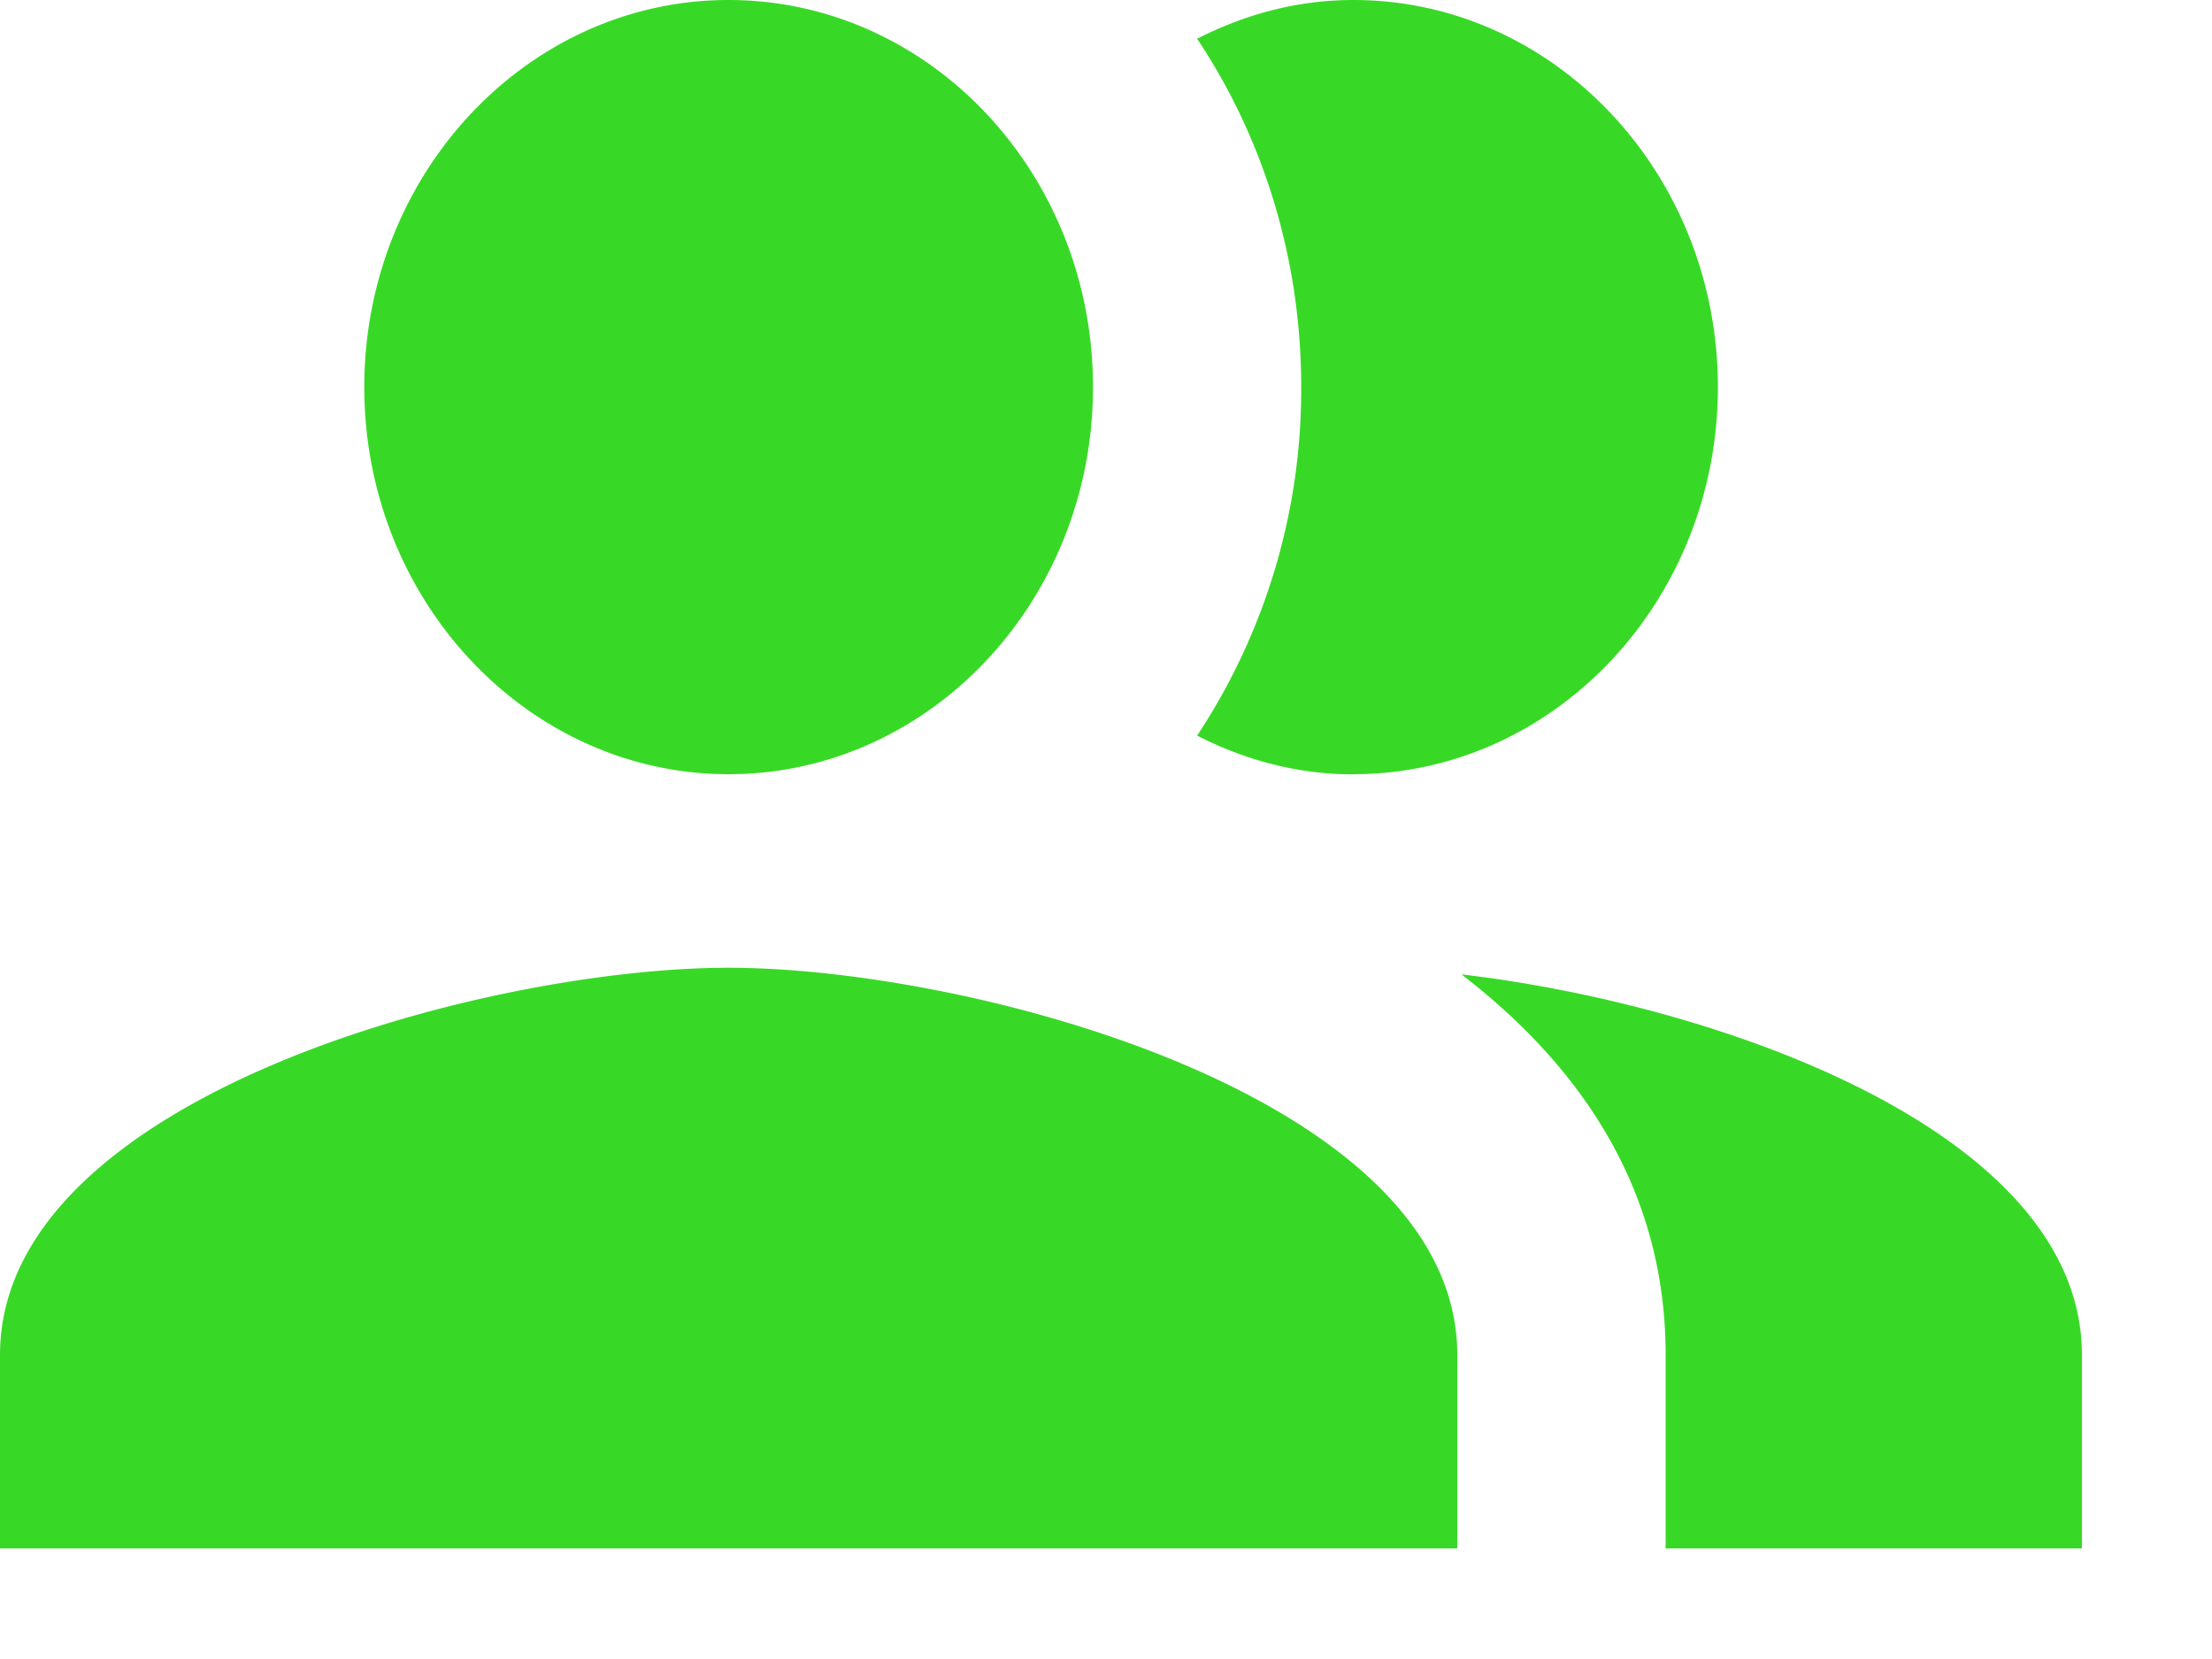
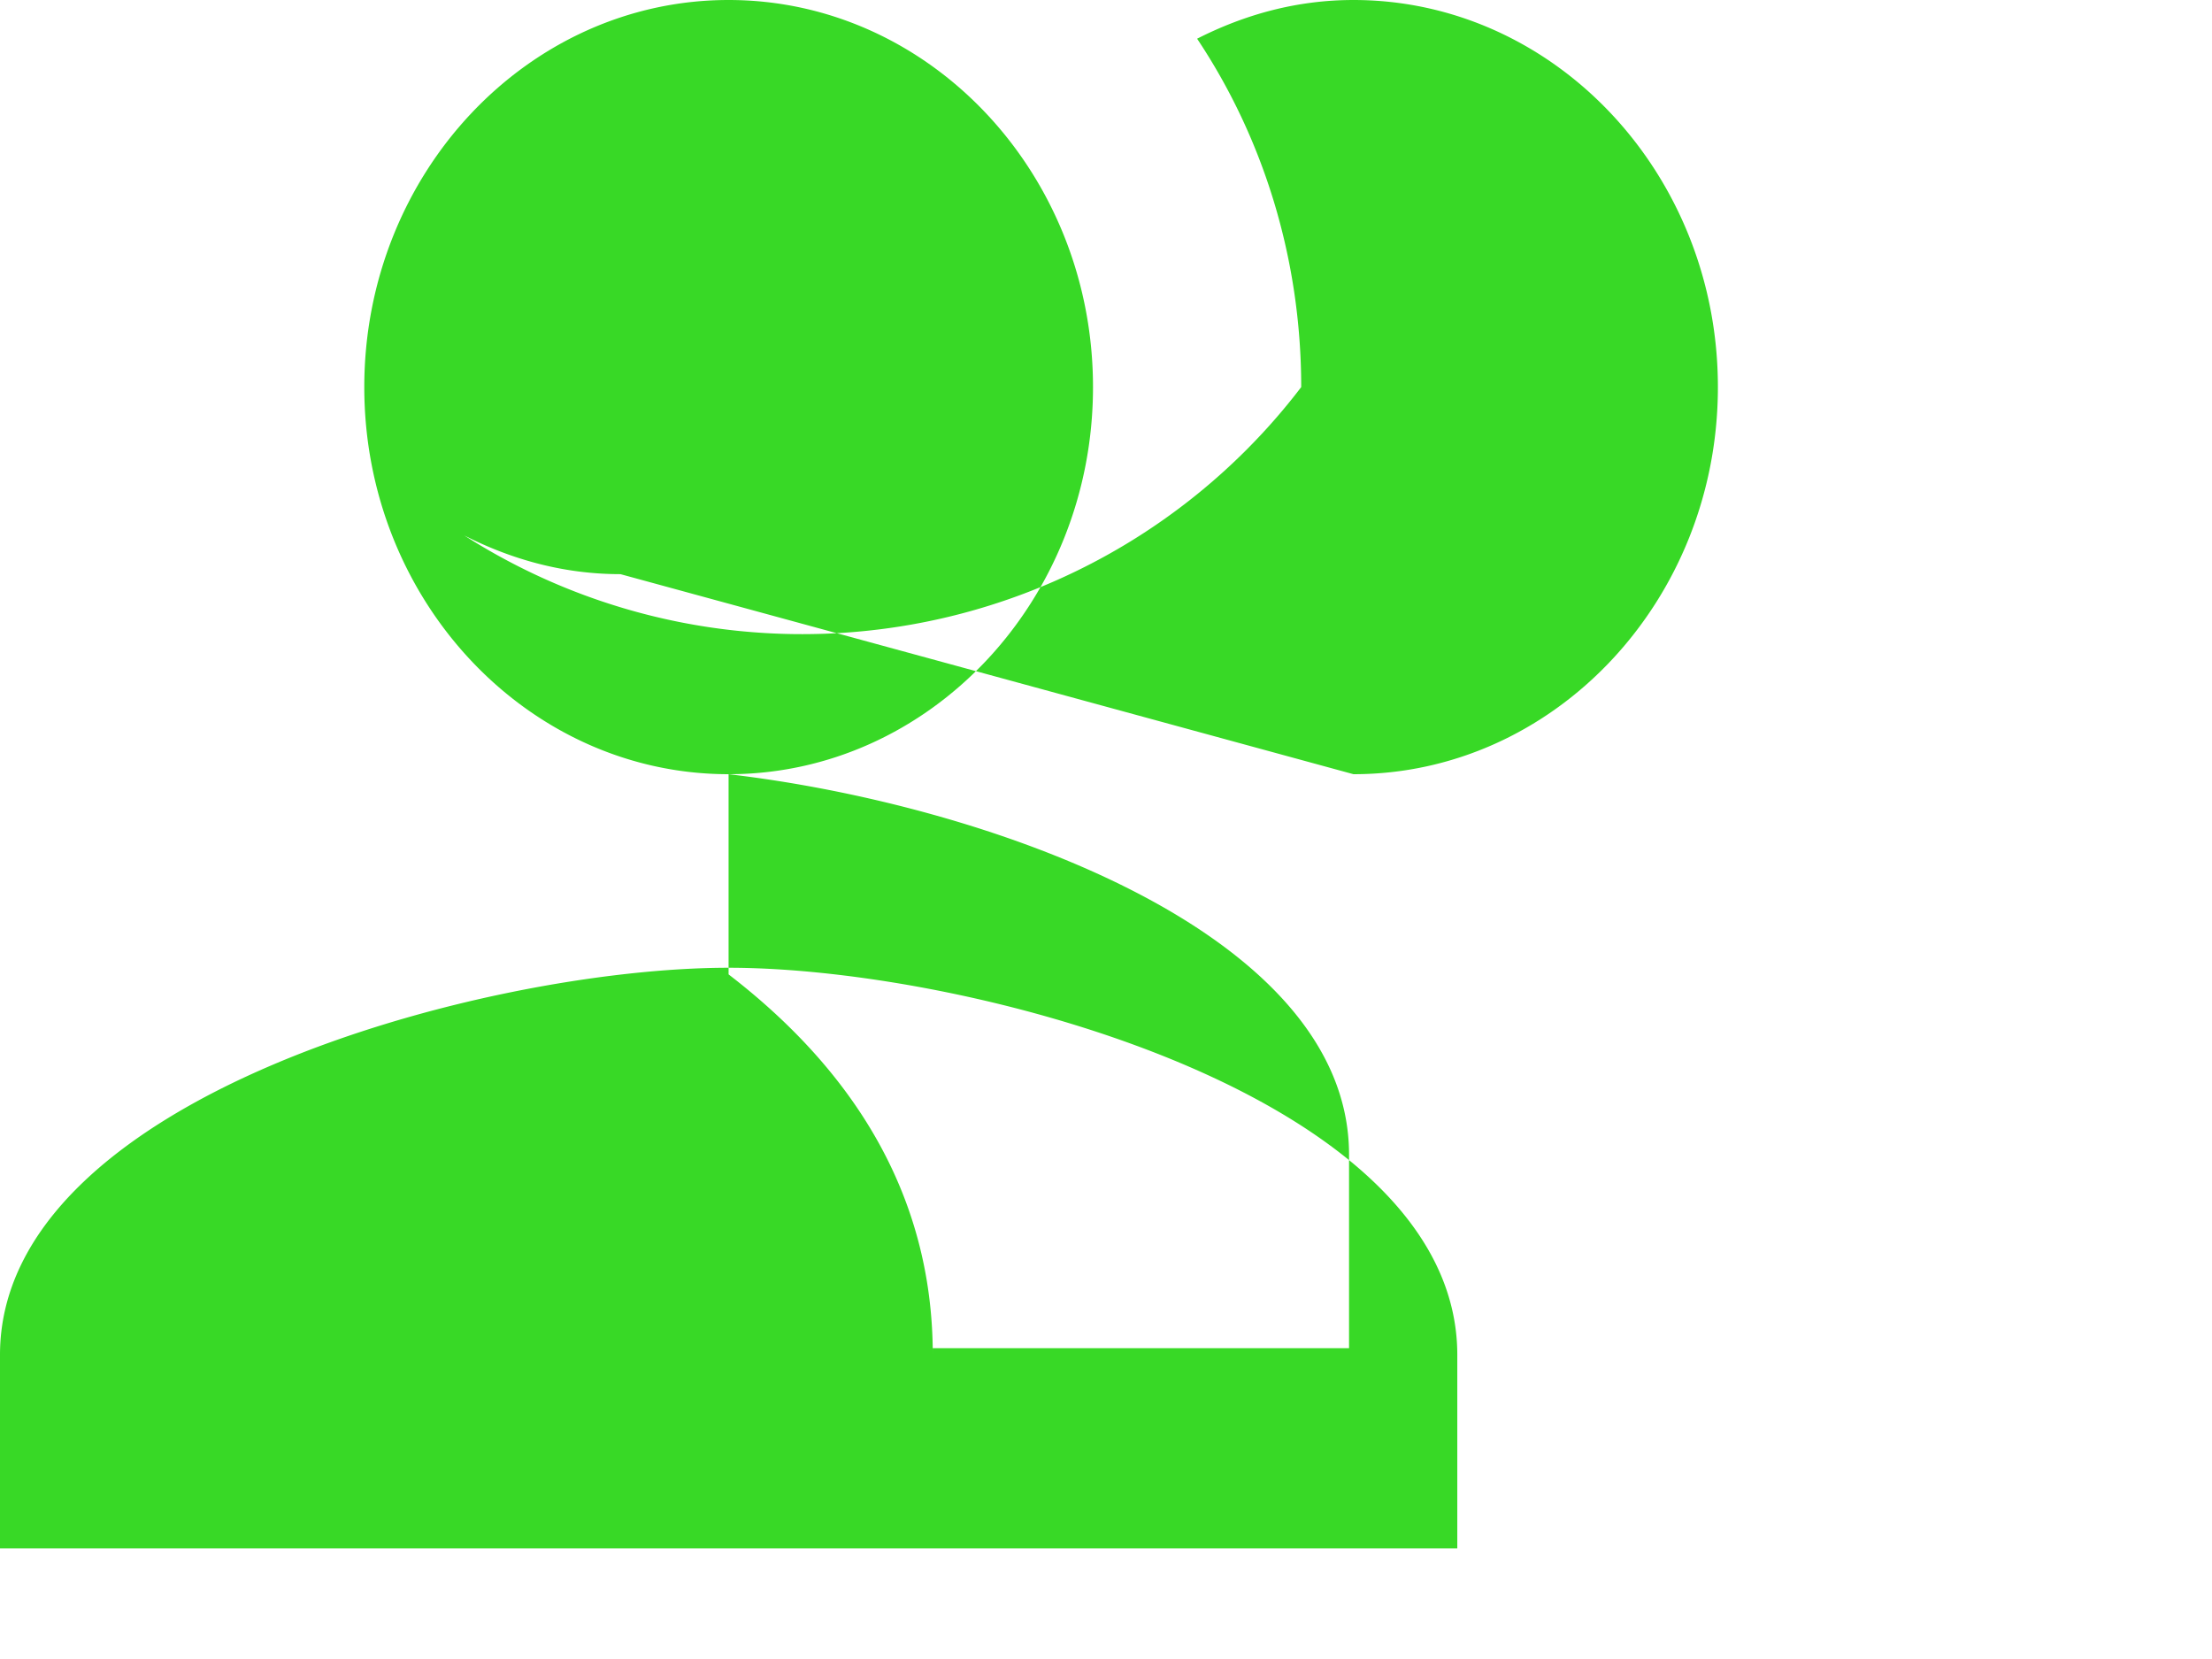
<svg xmlns="http://www.w3.org/2000/svg" width="16" height="12" viewBox="0 0 16 12">
  <g fill="none" fill-rule="evenodd">
-     <path d="M0-2h16v16H0z" />
-     <path fill="#38D926" d="M5.27 7c1.762 0 5.271.936 5.271 2.8v1.4H0V9.8C0 7.936 3.509 7 5.27 7zm0-1.4c-1.452 0-2.635-1.256-2.635-2.8C2.635 1.255 3.818 0 5.27 0c1.454 0 2.636 1.255 2.636 2.8 0 1.544-1.182 2.8-2.636 2.8zm5.301 1.448c1.853.216 4.488 1.135 4.488 2.752v1.4h-3.011V9.8c0-1.184-.603-2.08-1.477-2.752zm-.782-1.447c-.407 0-.784-.104-1.13-.28A4.54 4.54 0 0 0 9.412 2.8c0-.936-.278-1.808-.753-2.52C9.005.104 9.382 0 9.79 0c1.452 0 2.636 1.255 2.636 2.8 0 1.544-1.184 2.8-2.636 2.8z" />
+     <path fill="#38D926" d="M5.27 7c1.762 0 5.271.936 5.271 2.8v1.4H0V9.8C0 7.936 3.509 7 5.27 7zm0-1.4c-1.452 0-2.635-1.256-2.635-2.8C2.635 1.255 3.818 0 5.27 0c1.454 0 2.636 1.255 2.636 2.8 0 1.544-1.182 2.8-2.636 2.8zc1.853.216 4.488 1.135 4.488 2.752v1.4h-3.011V9.8c0-1.184-.603-2.08-1.477-2.752zm-.782-1.447c-.407 0-.784-.104-1.13-.28A4.54 4.54 0 0 0 9.412 2.8c0-.936-.278-1.808-.753-2.52C9.005.104 9.382 0 9.79 0c1.452 0 2.636 1.255 2.636 2.8 0 1.544-1.184 2.8-2.636 2.8z" />
  </g>
</svg>